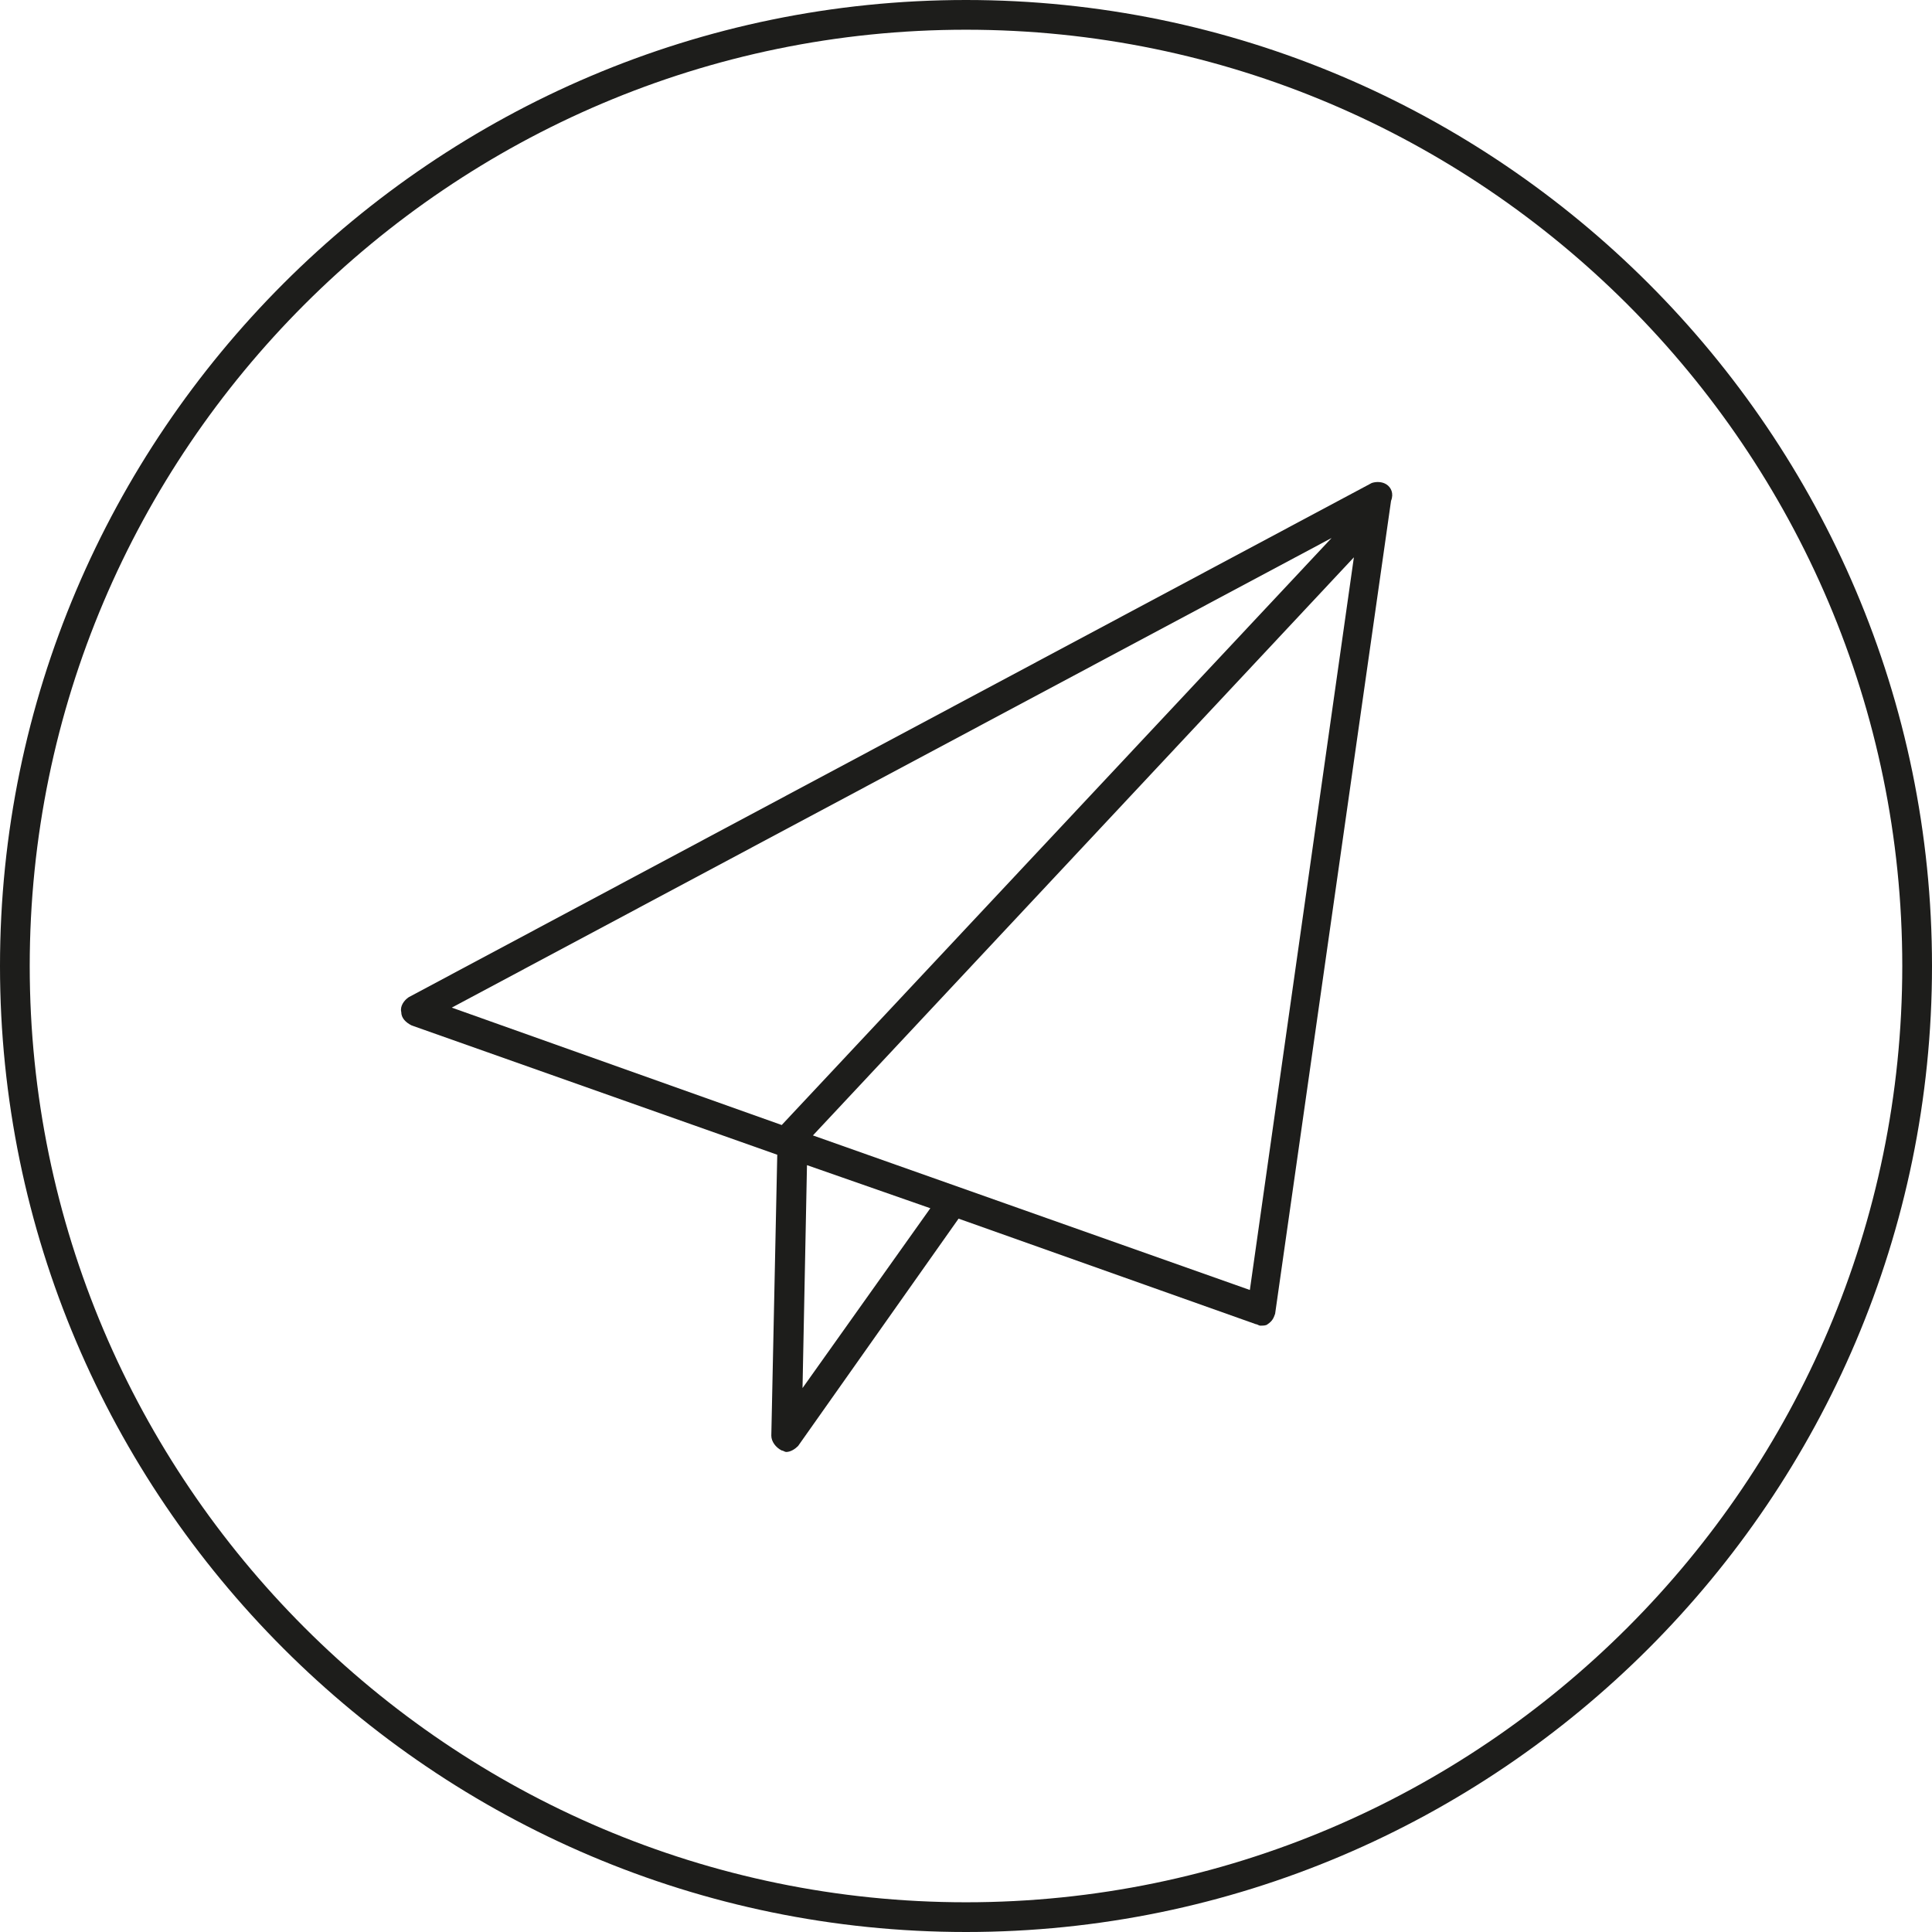
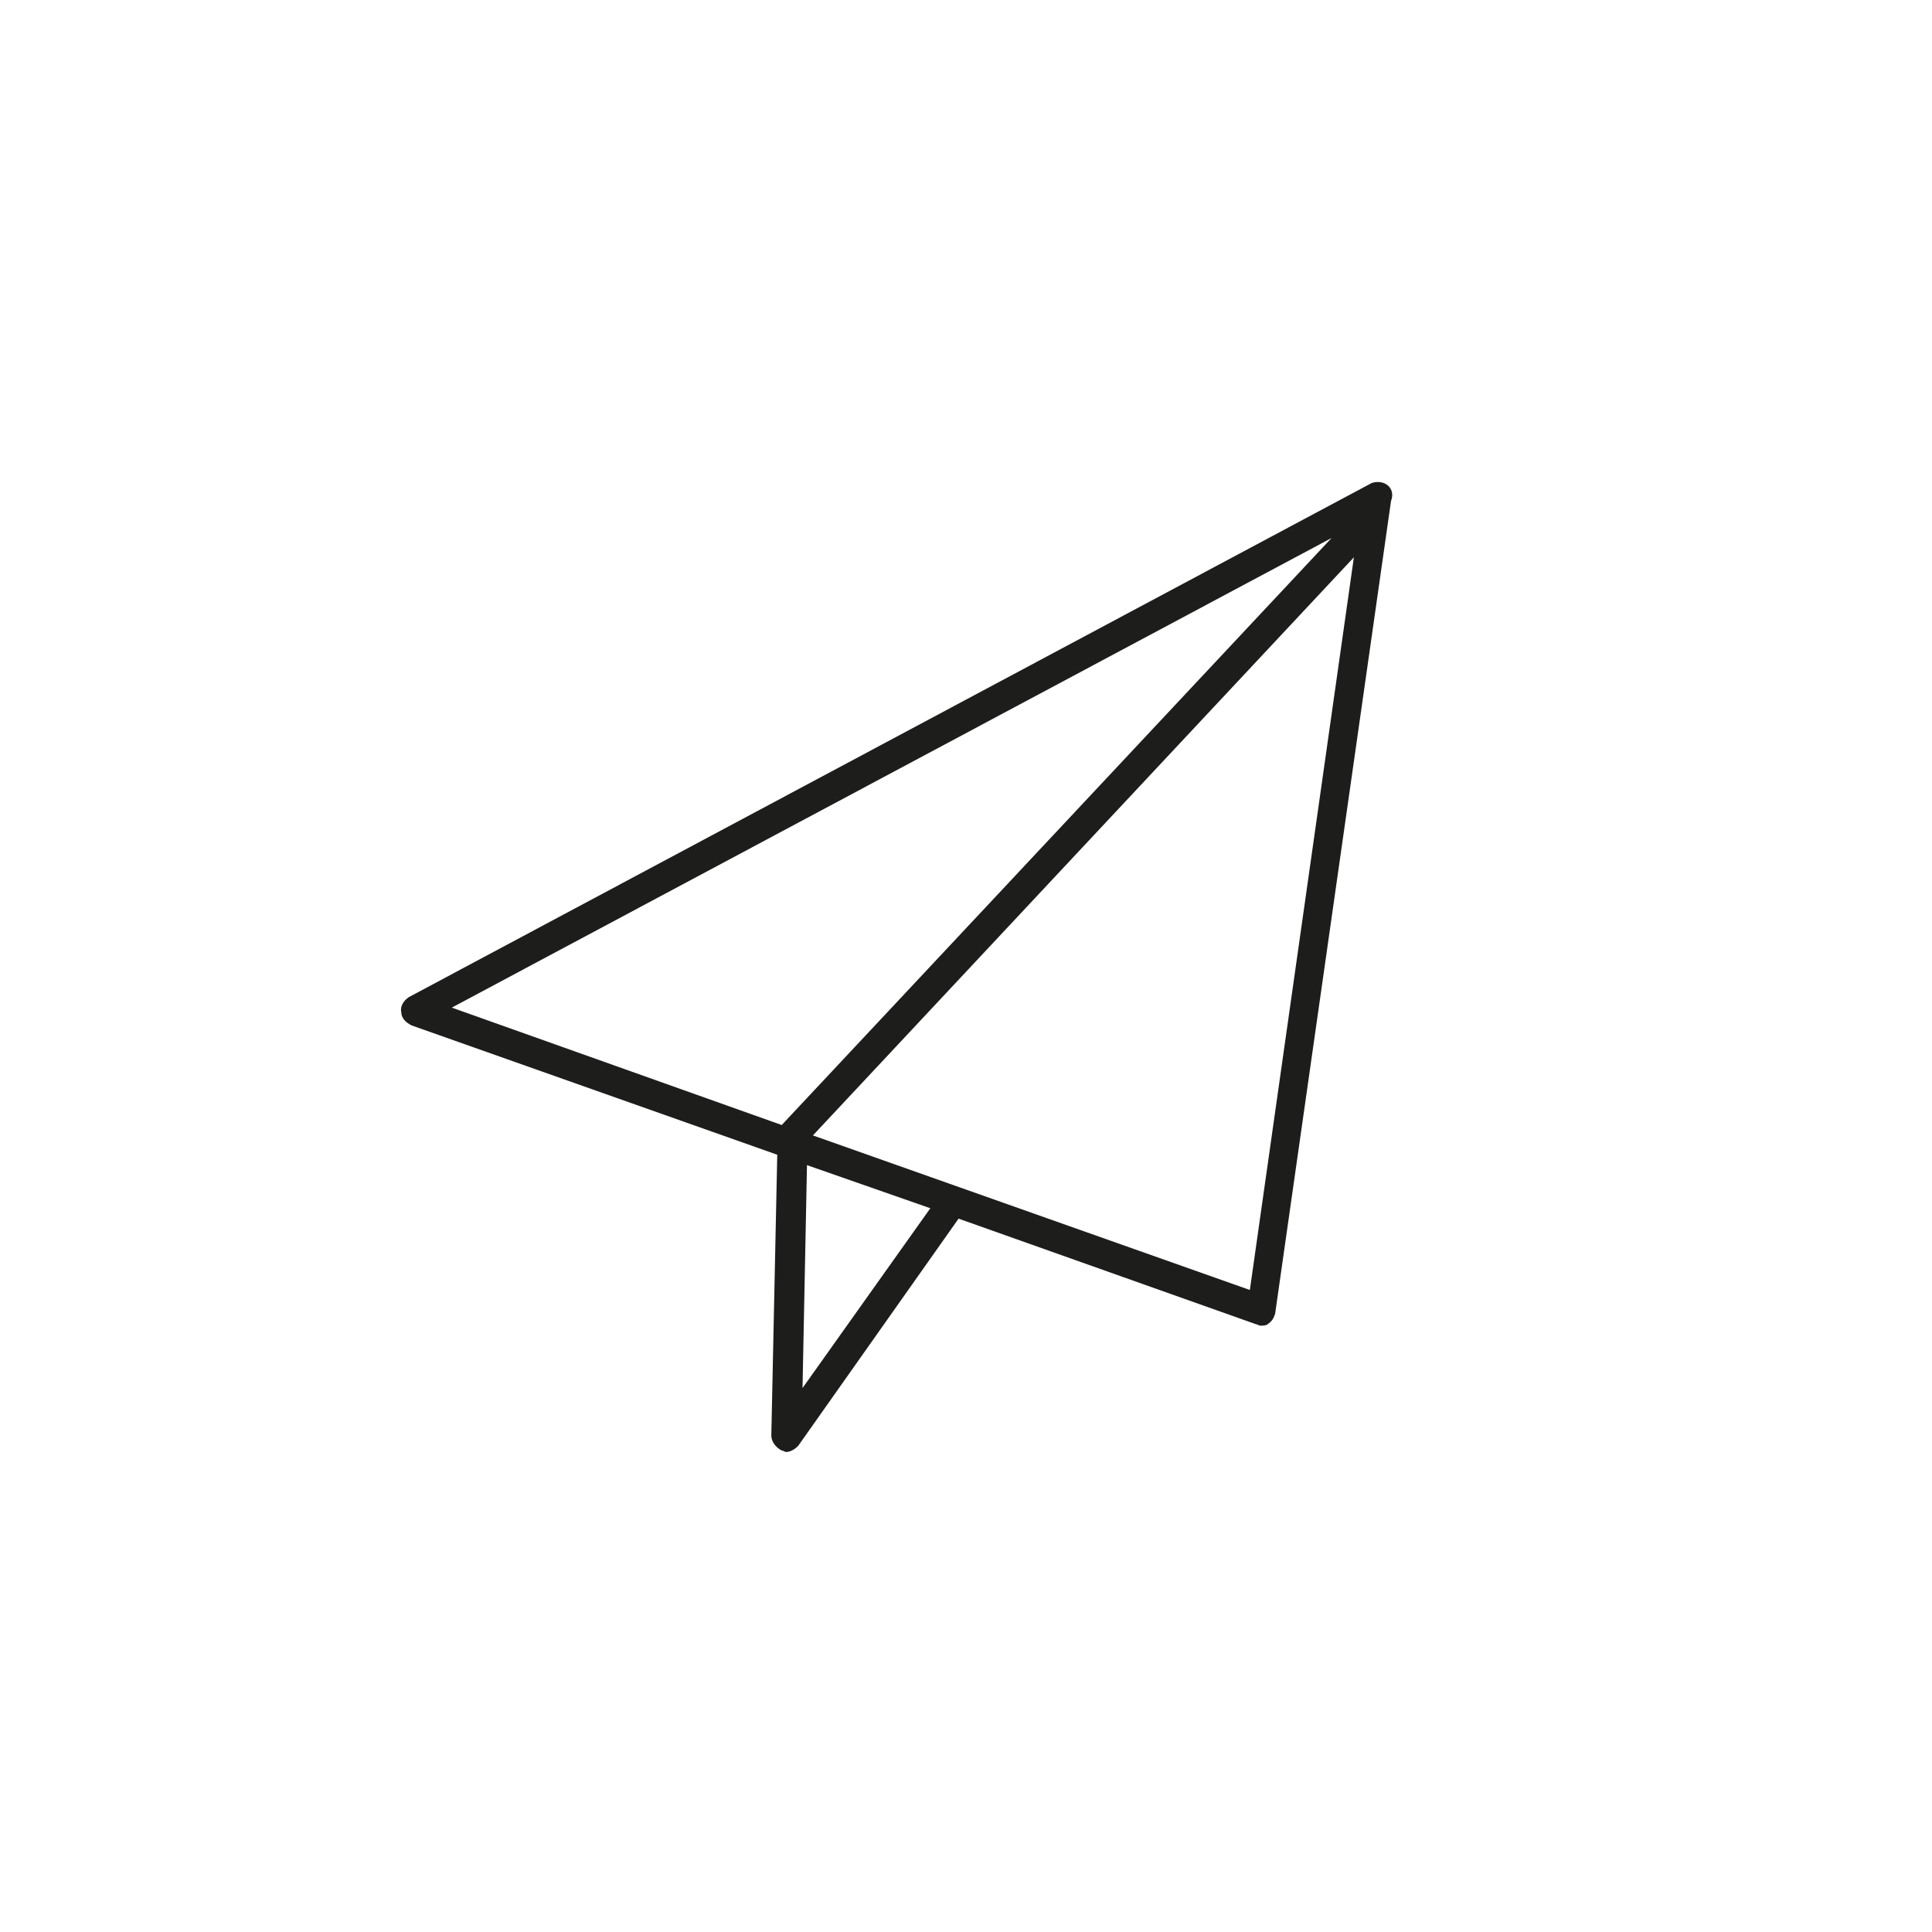
<svg xmlns="http://www.w3.org/2000/svg" version="1.1" id="Ebene_2_00000131356650501128117860000009697644236006946742_" x="0px" y="0px" viewBox="0 0 130 130" style="enable-background:new 0 0 130 130;" xml:space="preserve">
  <style type="text/css"> .st0{fill:#1D1D1B;} </style>
  <g>
-     <path class="st0" d="M65,0C29.2,0,0,29.2,0,65s29.2,65,65,65s65-29.2,65-65S100.8,0,65,0z M65,128C30.3,128,2,99.7,2,65 C2,30.3,30.3,2,65,2s63,28.3,63,63C128,99.7,99.7,128,65,128z" />
    <path class="st0" d="M93.3,32.6c-0.3-0.2-0.7-0.2-1-0.1L27.5,67.1c-0.3,0.2-0.6,0.6-0.5,1c0,0.4,0.3,0.7,0.7,0.9l24.6,8.7 l-0.4,18.9c0,0.4,0.3,0.8,0.7,1c0.1,0,0.2,0.1,0.3,0.1c0.3,0,0.6-0.2,0.8-0.4L64.5,82l20,7.1c0.1,0,0.2,0.1,0.3,0.1 c0.2,0,0.4,0,0.5-0.1c0.3-0.2,0.4-0.4,0.5-0.7l7.8-54.7C93.8,33.2,93.6,32.8,93.3,32.6z M89.6,36.2l-37,39.5l-22.2-7.9L89.6,36.2z M54,93.4l0.3-15l8.3,2.9L54,93.4z M84.1,86.8L54.7,76.4l36.4-38.9L84.1,86.8z" />
  </g>
</svg>